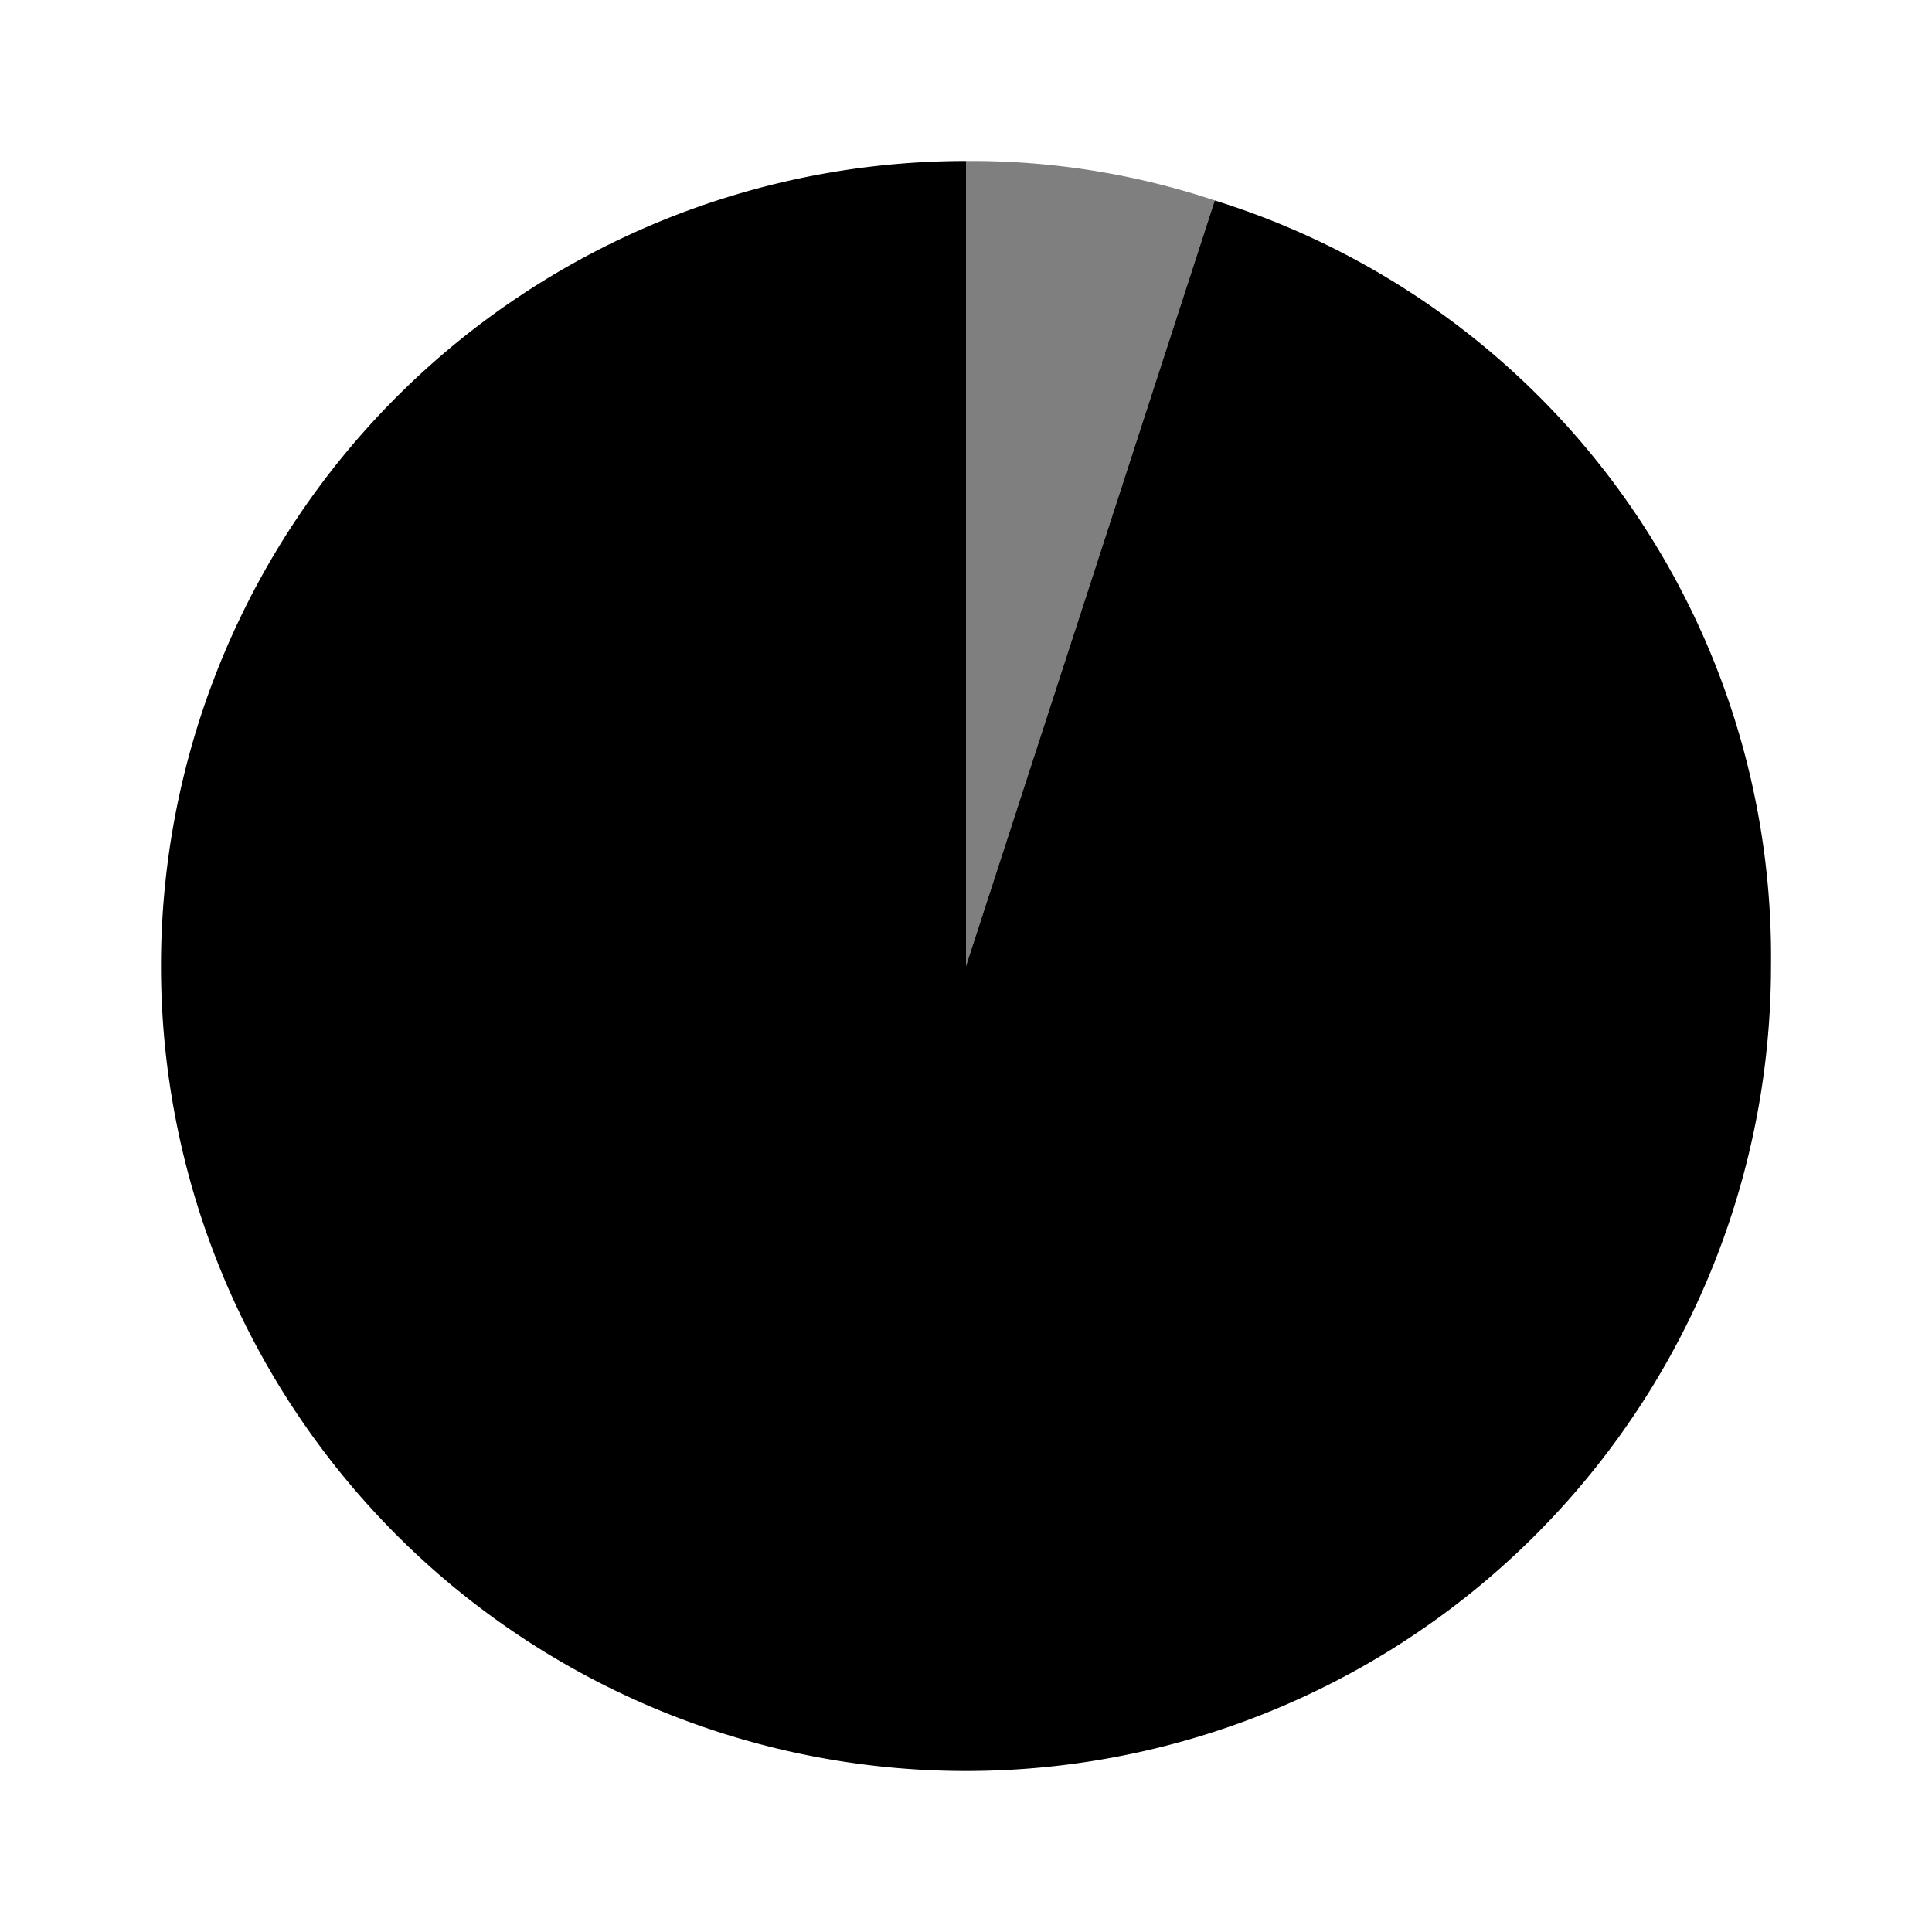
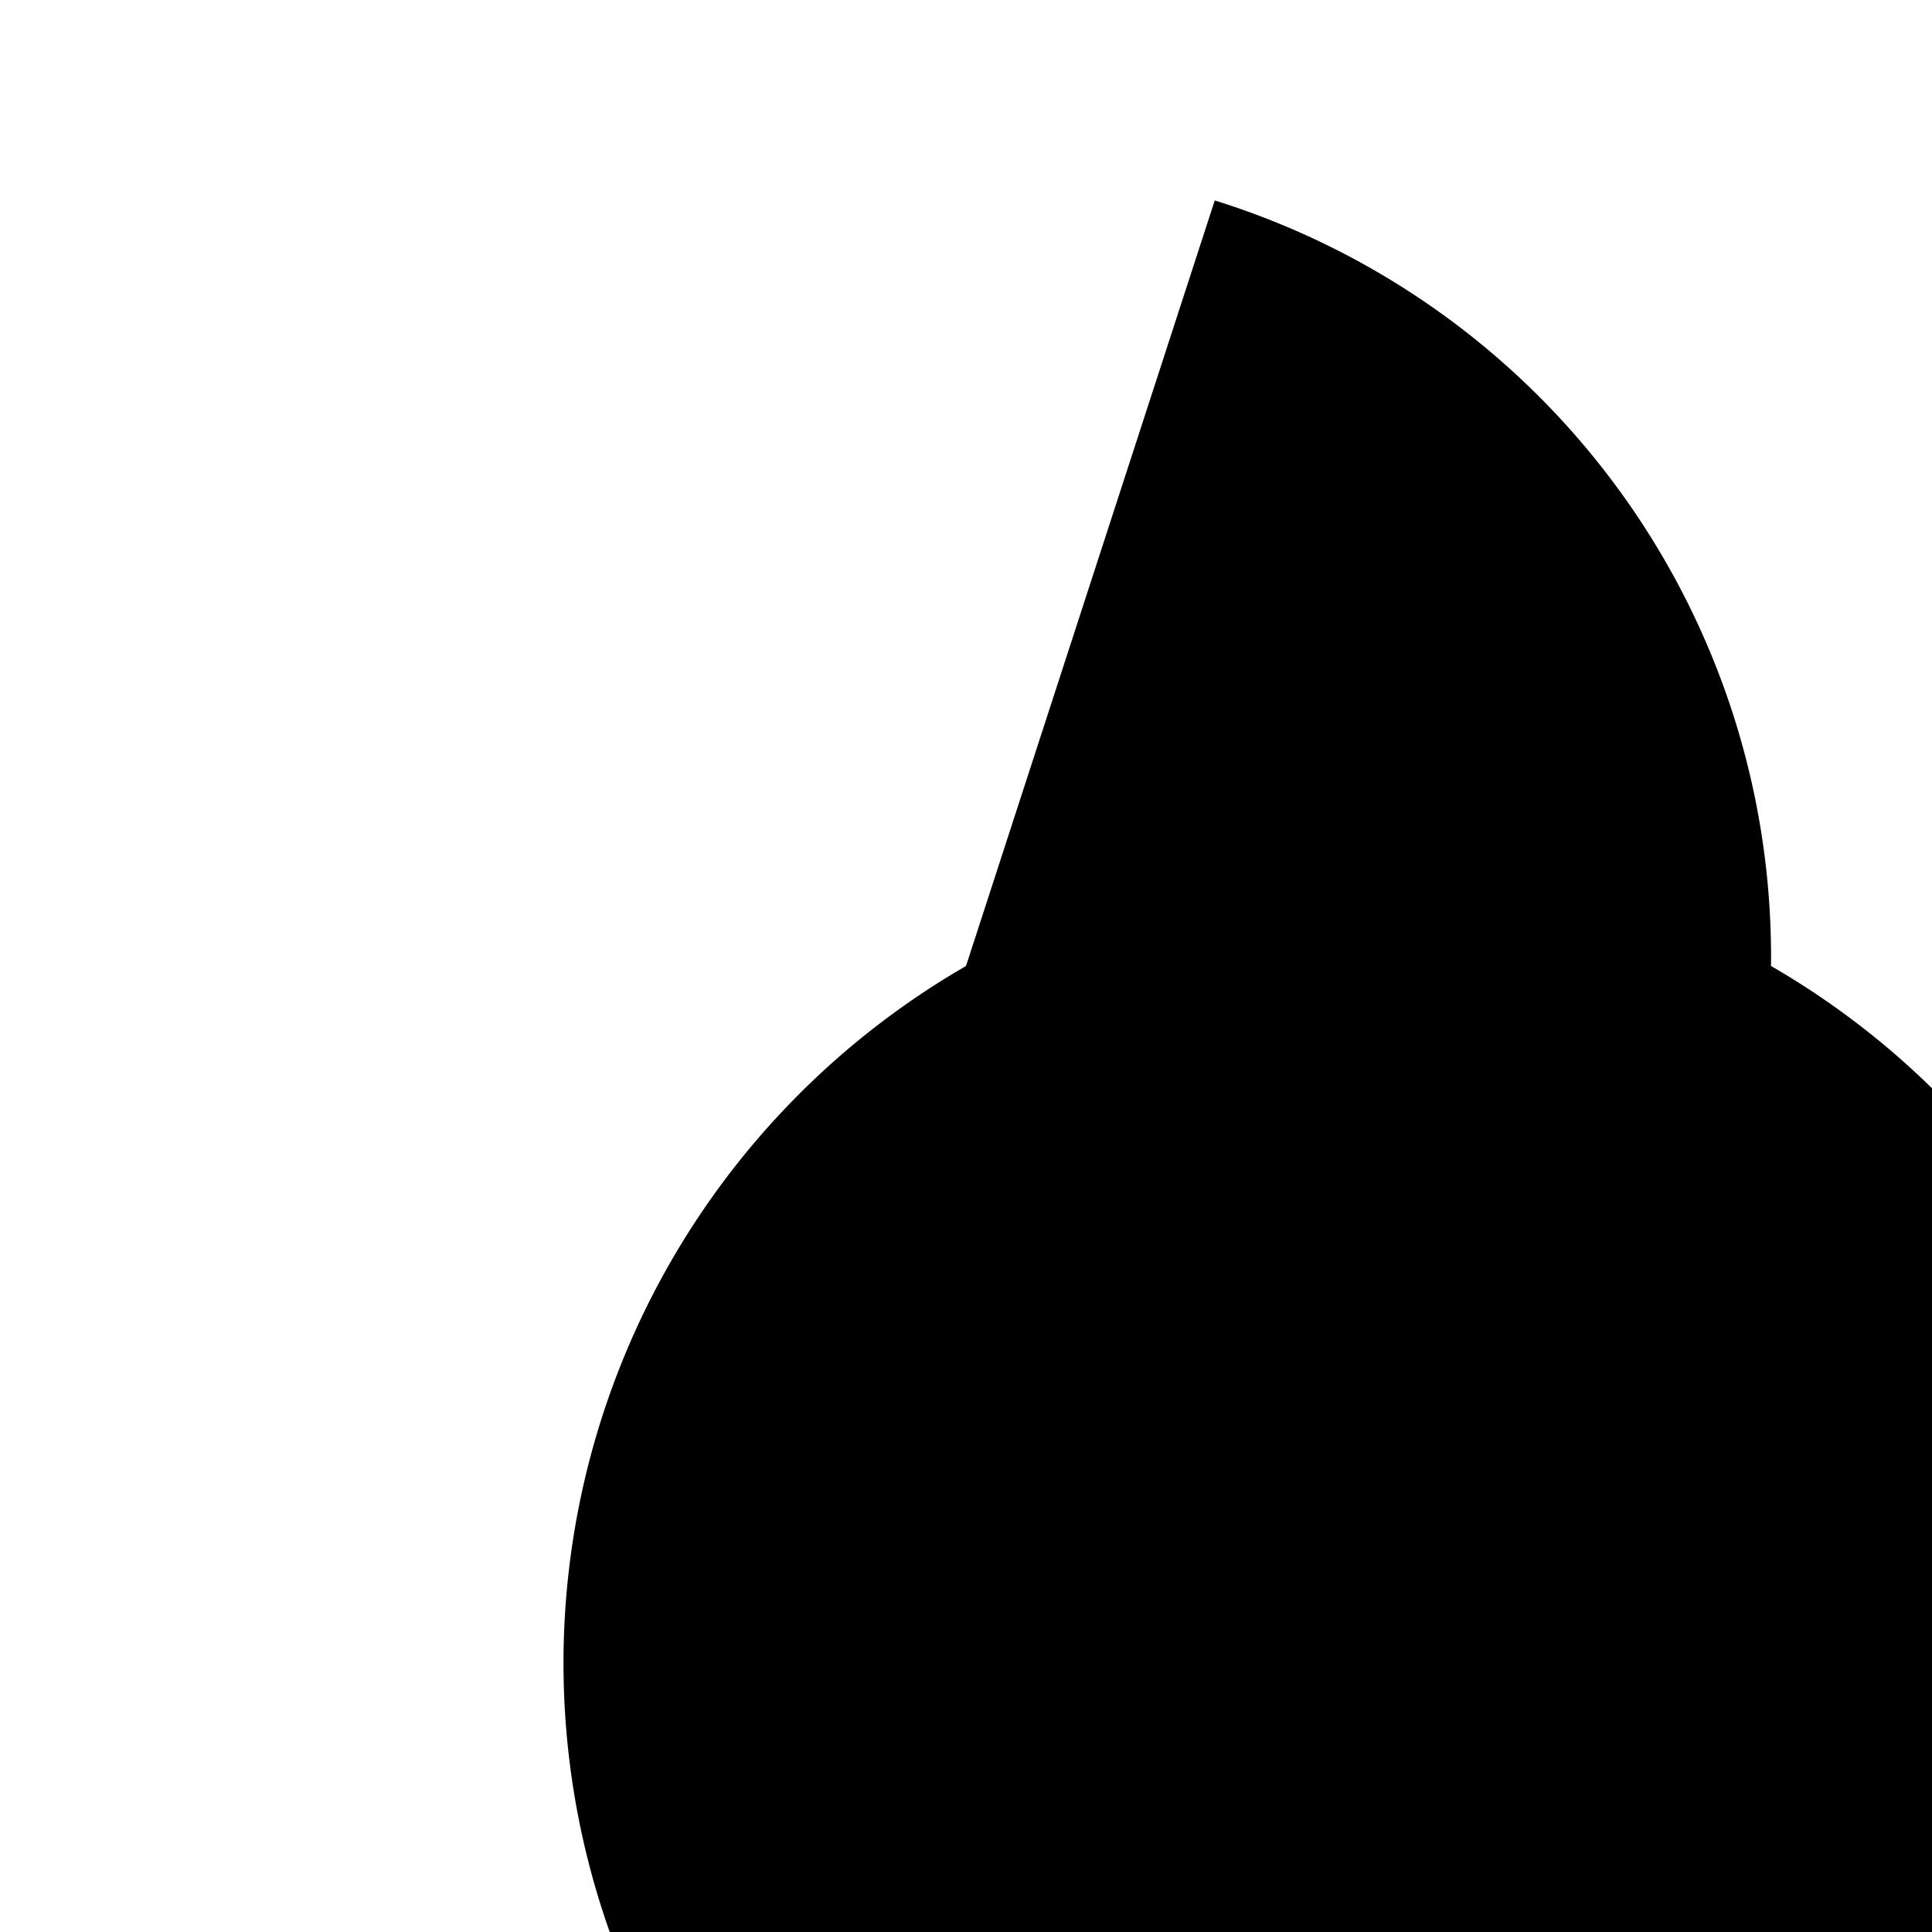
<svg xmlns="http://www.w3.org/2000/svg" width="800px" height="800px" viewBox="0 0 24 24">
  <g>
    <rect width="24" height="24" fill="none" />
    <g opacity="0.5">
-       <path d="M12,12l3.09-9.51A9.56,9.56,0,0,0,12,2Z" transform="translate(0 0)" />
-     </g>
-     <path d="M12,12V2A10,10,0,1,0,22,12a9.84,9.84,0,0,0-6.91-9.51Z" transform="translate(0 0)" />
+       </g>
+     <path d="M12,12A10,10,0,1,0,22,12a9.84,9.84,0,0,0-6.91-9.51Z" transform="translate(0 0)" />
  </g>
</svg>